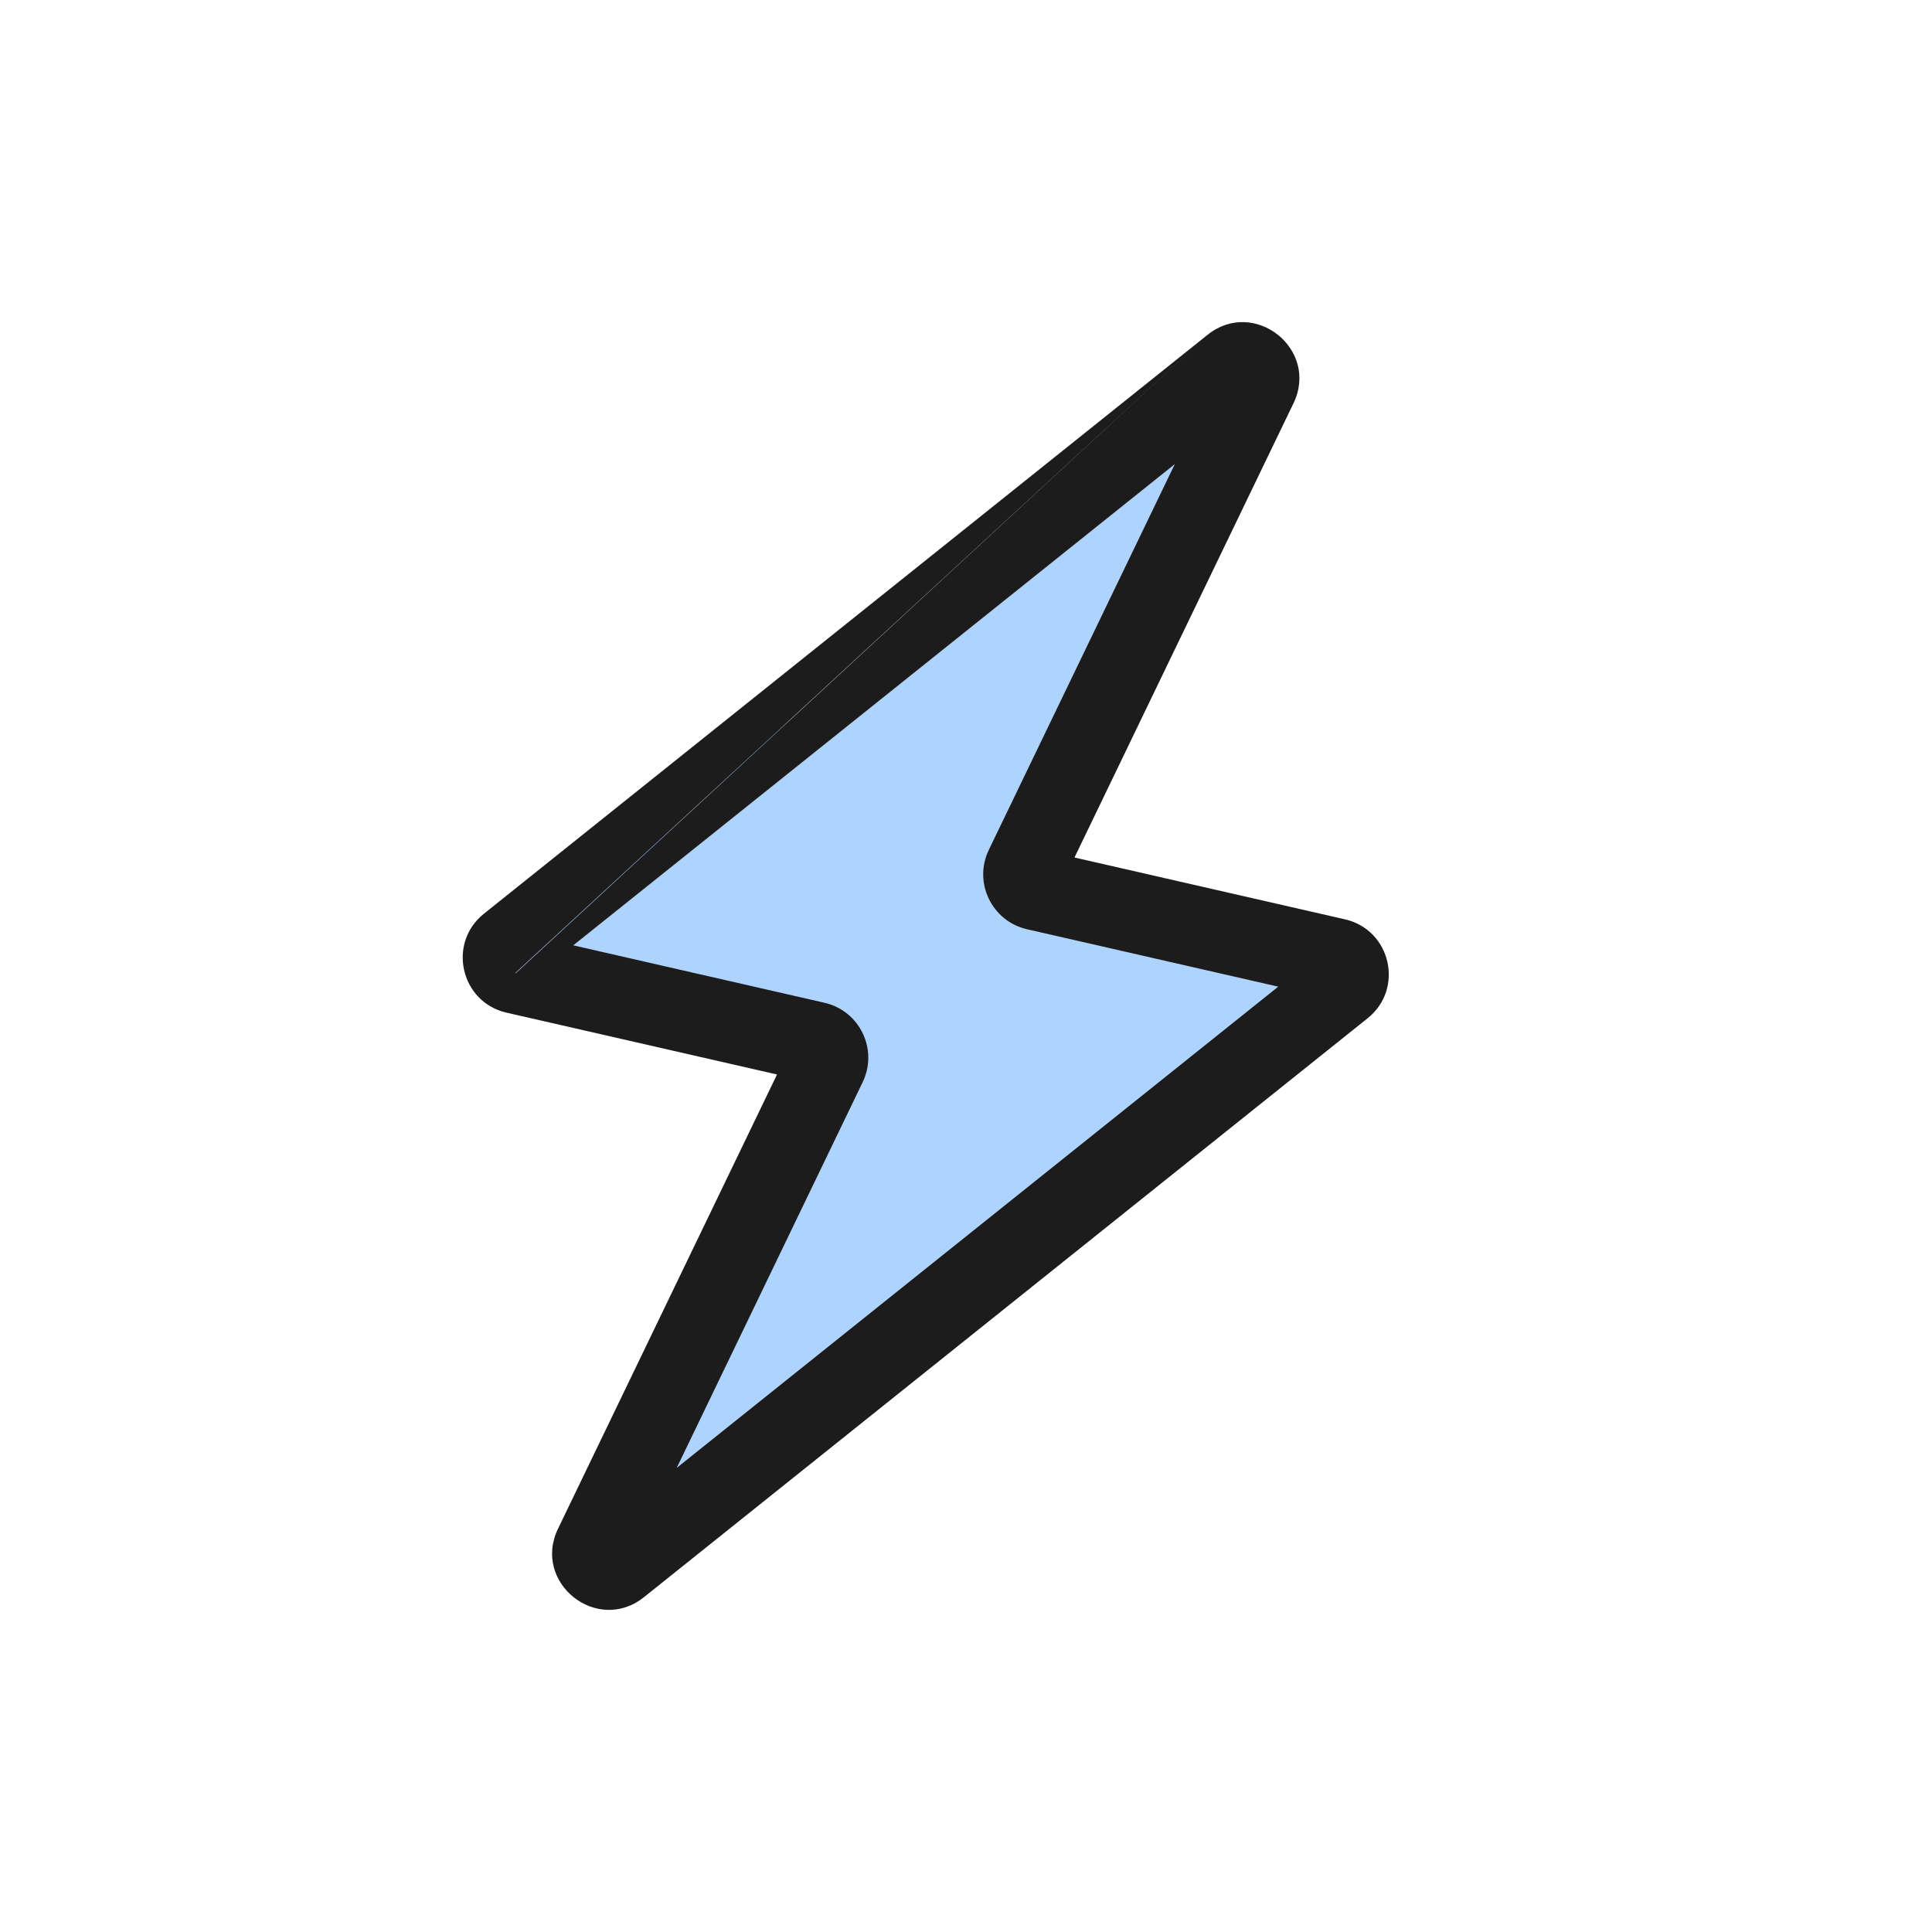
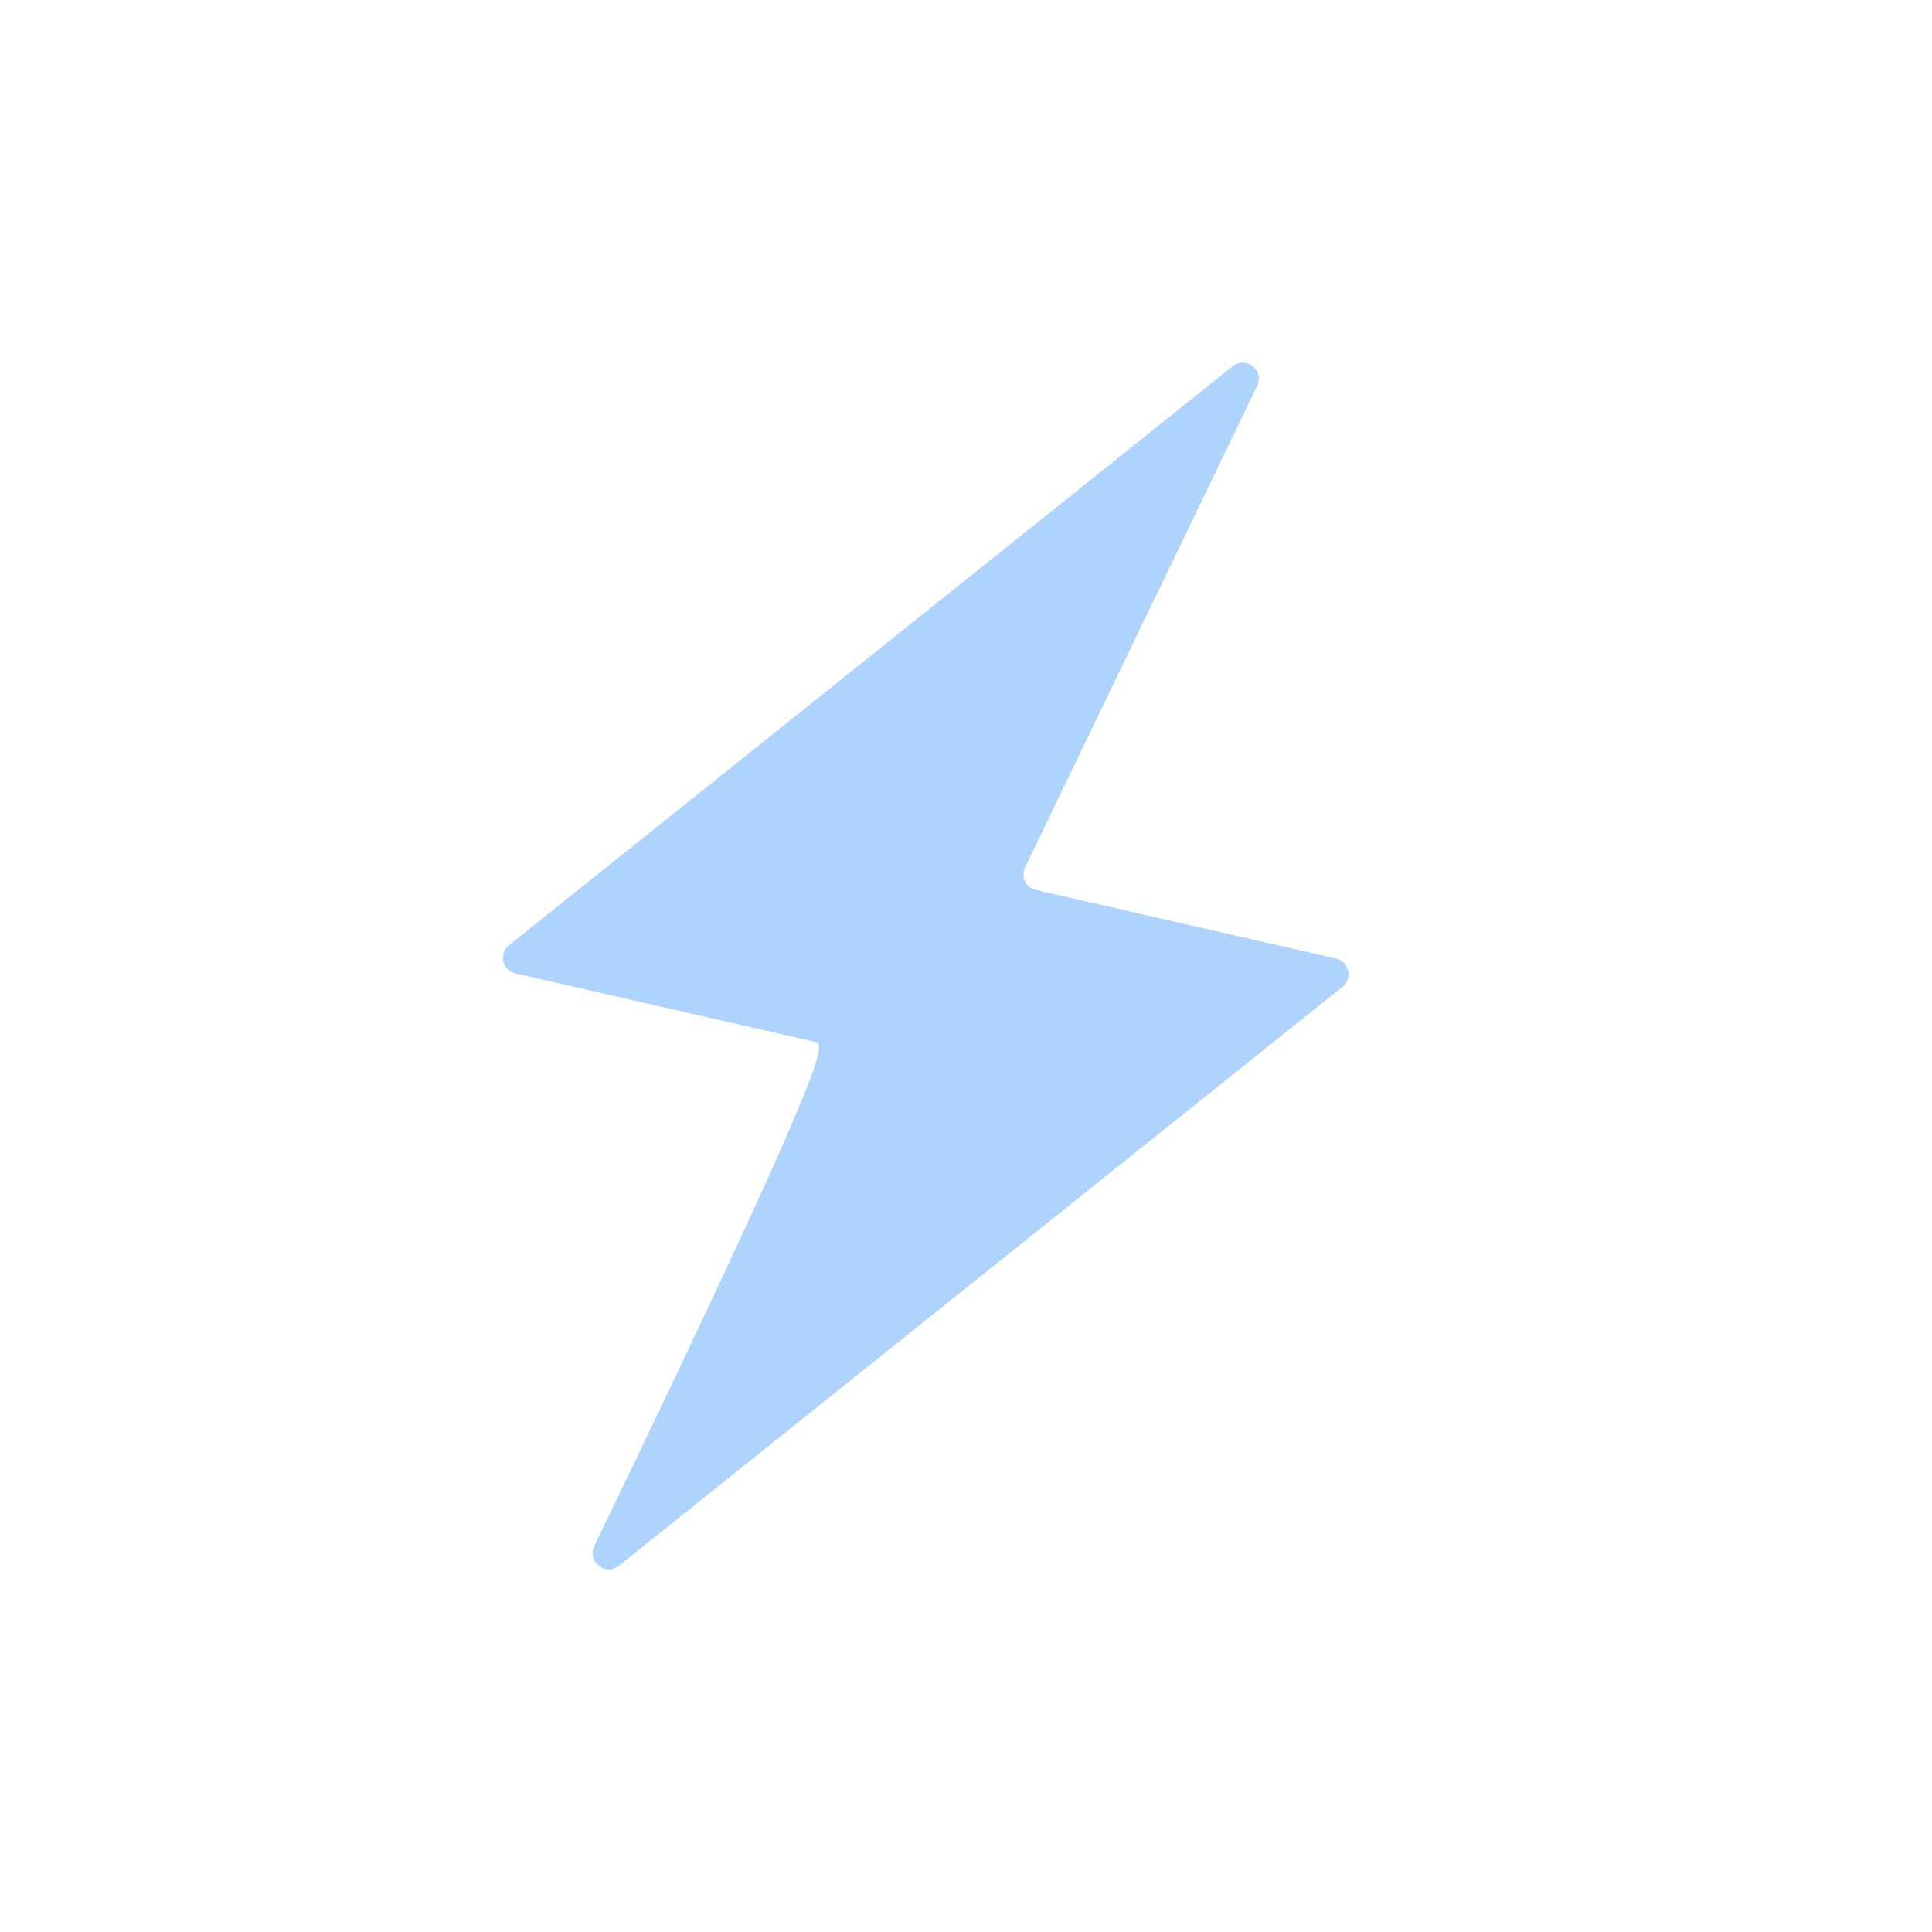
<svg xmlns="http://www.w3.org/2000/svg" width="72" height="72" viewBox="0 0 72 72" fill="none">
-   <path d="M30.39 38.832L19.211 36.277C18.721 36.165 18.578 35.537 18.97 35.224L45.937 13.65C46.436 13.251 47.13 13.804 46.852 14.379L38.201 32.322C38.034 32.669 38.232 33.082 38.608 33.168L49.787 35.723C50.277 35.835 50.421 36.463 50.029 36.776L23.061 58.35C22.563 58.749 21.869 58.196 22.146 57.621L30.797 39.678C30.965 39.331 30.766 38.918 30.39 38.832Z" fill="#AED3FC" />
-   <path fill-rule="evenodd" clip-rule="evenodd" d="M45.001 12.478C46.746 11.082 49.175 13.017 48.204 15.03L40.043 31.957L50.123 34.261C51.836 34.652 52.339 36.85 50.967 37.948L23.999 59.521C22.254 60.918 19.825 58.983 20.796 56.97L28.957 40.043L18.878 37.739L19.212 36.277L19.219 36.245M19.212 36.277L18.878 37.739C17.164 37.348 16.661 35.15 18.034 34.052L45.001 12.478M43.782 17.296L21.364 35.23L30.726 37.37C32.04 37.67 32.735 39.114 32.149 40.329L25.219 54.704L47.637 36.77L38.274 34.63C36.96 34.329 36.265 32.885 36.851 31.671L43.782 17.296Z" fill="#1C1C1C" />
+   <path d="M30.39 38.832L19.211 36.277C18.721 36.165 18.578 35.537 18.97 35.224L45.937 13.65C46.436 13.251 47.13 13.804 46.852 14.379L38.201 32.322C38.034 32.669 38.232 33.082 38.608 33.168L49.787 35.723C50.277 35.835 50.421 36.463 50.029 36.776L23.061 58.35C22.563 58.749 21.869 58.196 22.146 57.621C30.965 39.331 30.766 38.918 30.39 38.832Z" fill="#AED3FC" />
</svg>